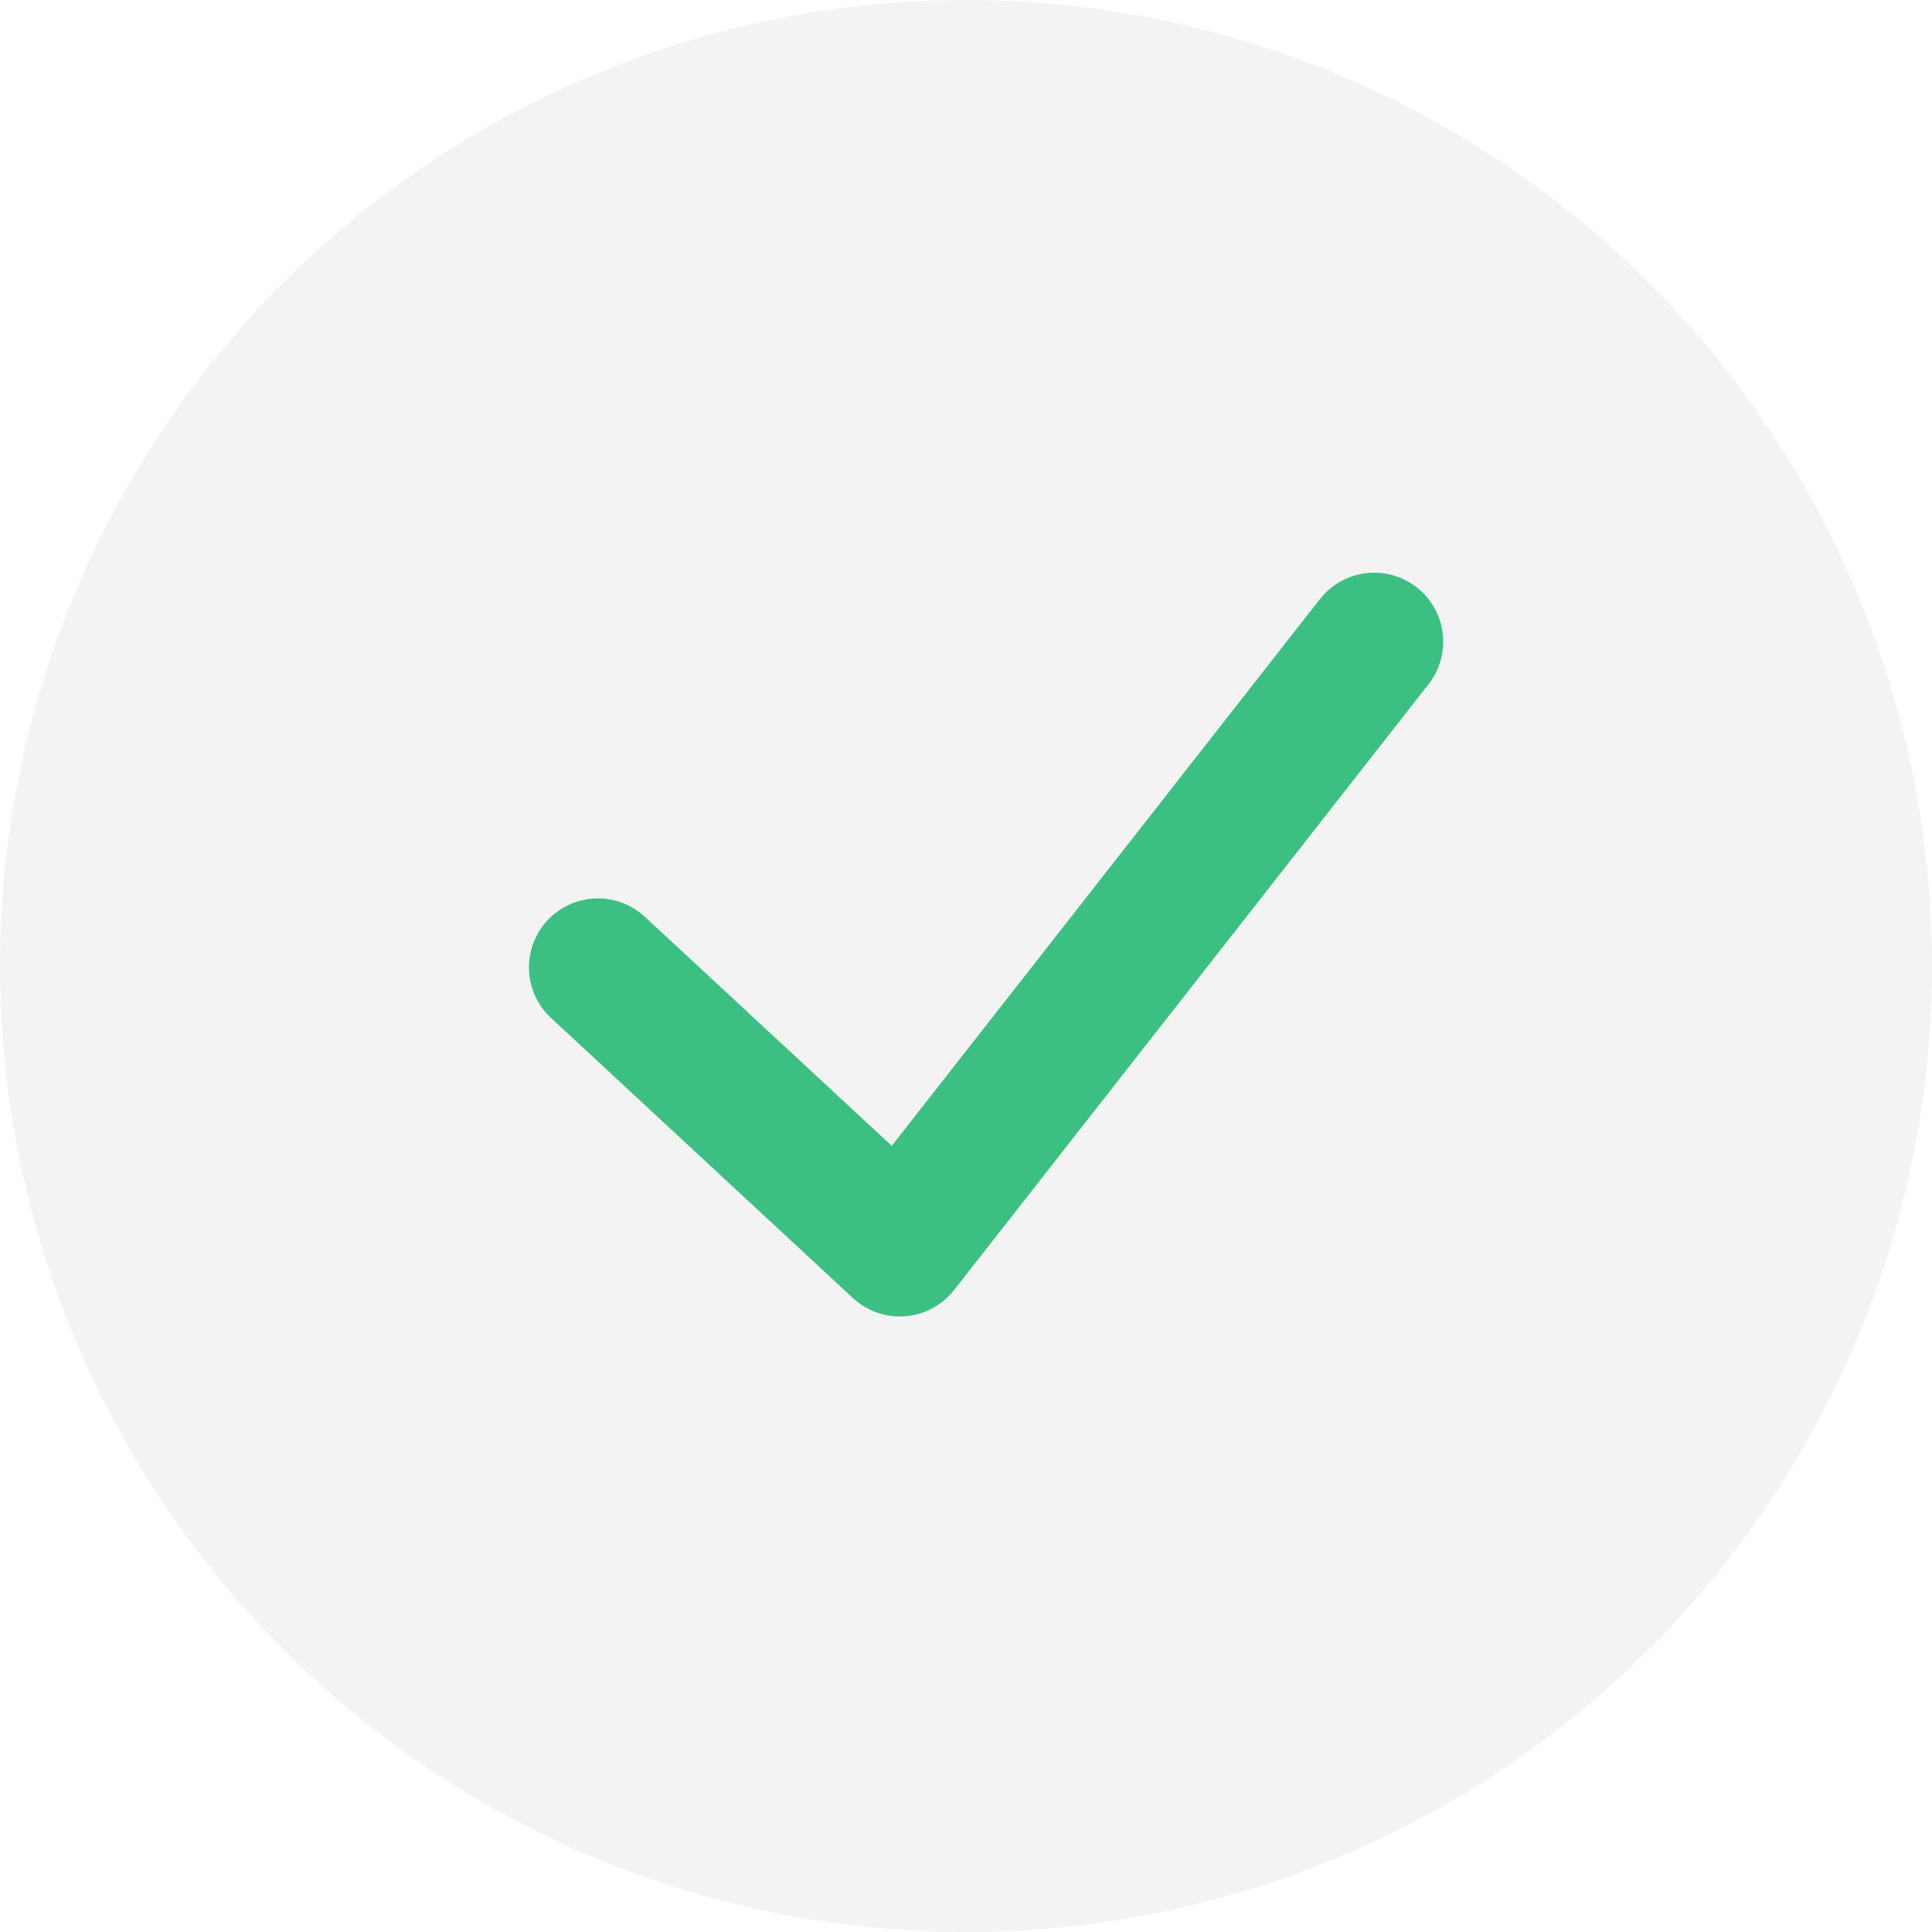
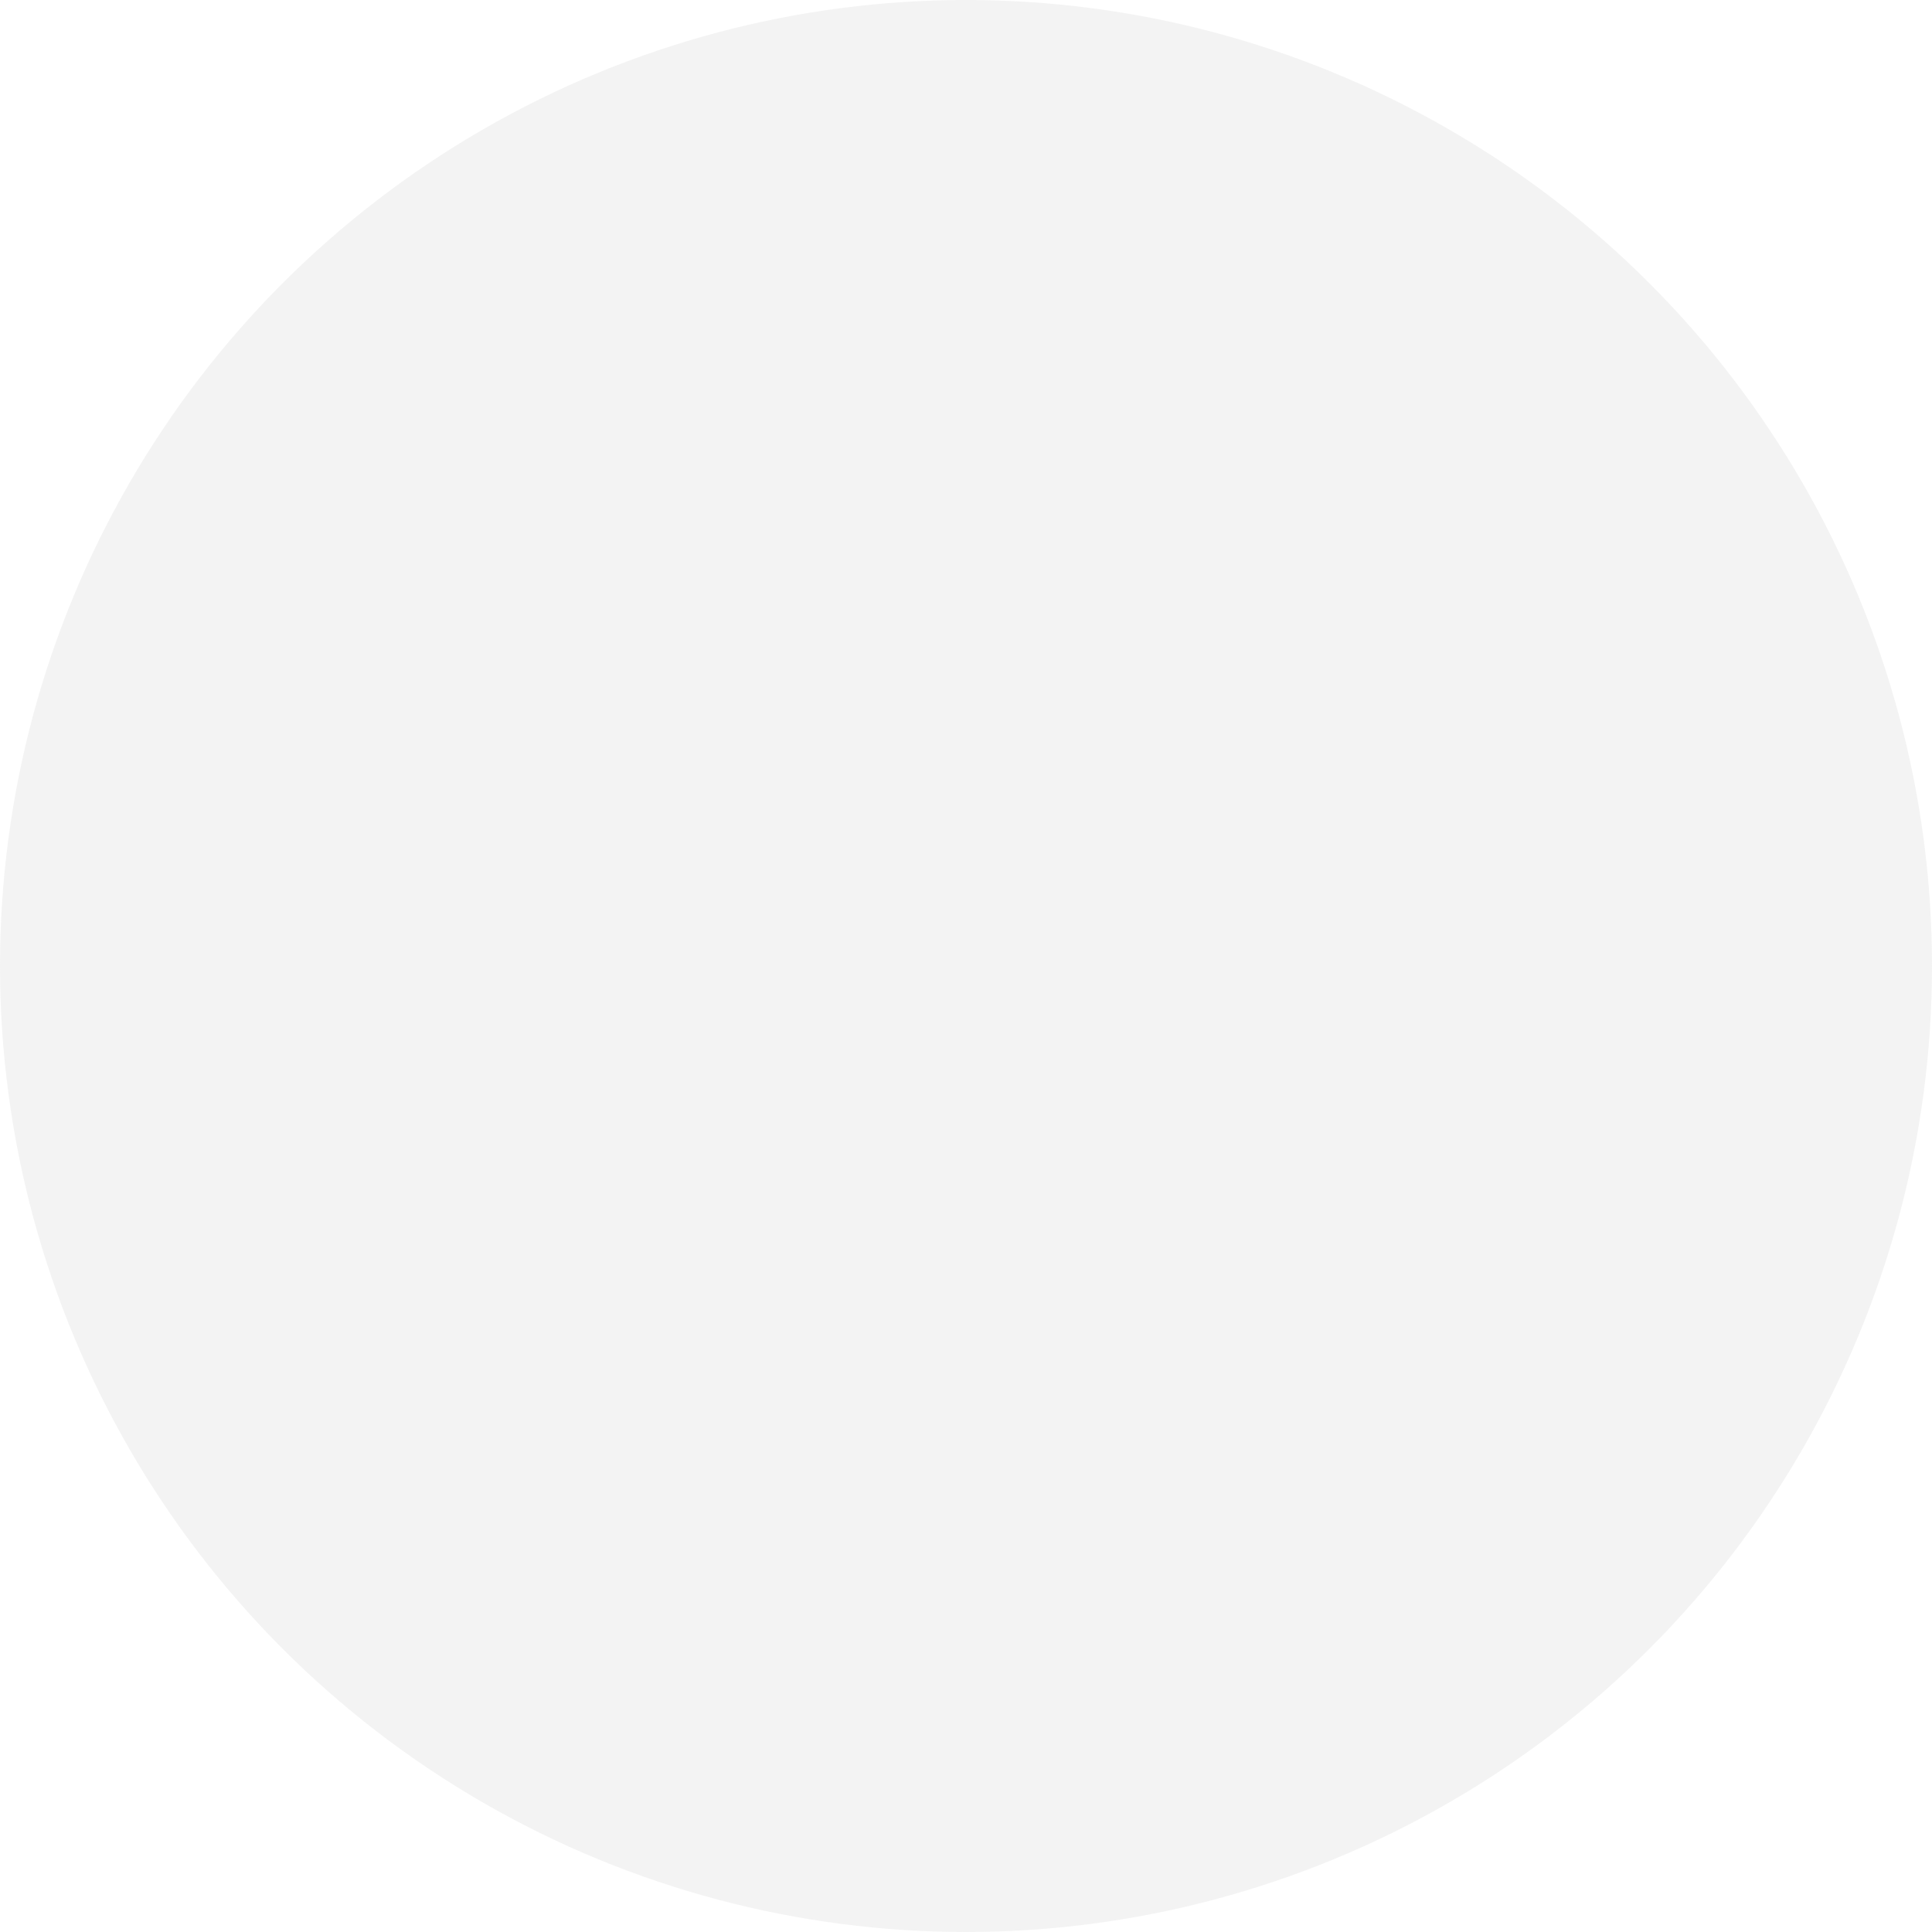
<svg xmlns="http://www.w3.org/2000/svg" width="28" height="28" viewBox="0 0 28 28">
  <g id="Group_139" data-name="Group 139" transform="translate(-179 -122)">
-     <path id="Path_74" data-name="Path 74" d="M5851.41,1068.6l4.375,4.059,4.236-5.409,2.639-3.37" transform="translate(-5663.744 -932.58)" fill="none" stroke="#08b968" stroke-linecap="round" stroke-linejoin="round" stroke-width="2" />
    <circle id="Ellipse_141" data-name="Ellipse 141" cx="14" cy="14" r="14" transform="translate(207 150) rotate(180)" fill="rgba(208,208,208,0.65)" opacity="0.401" />
  </g>
</svg>